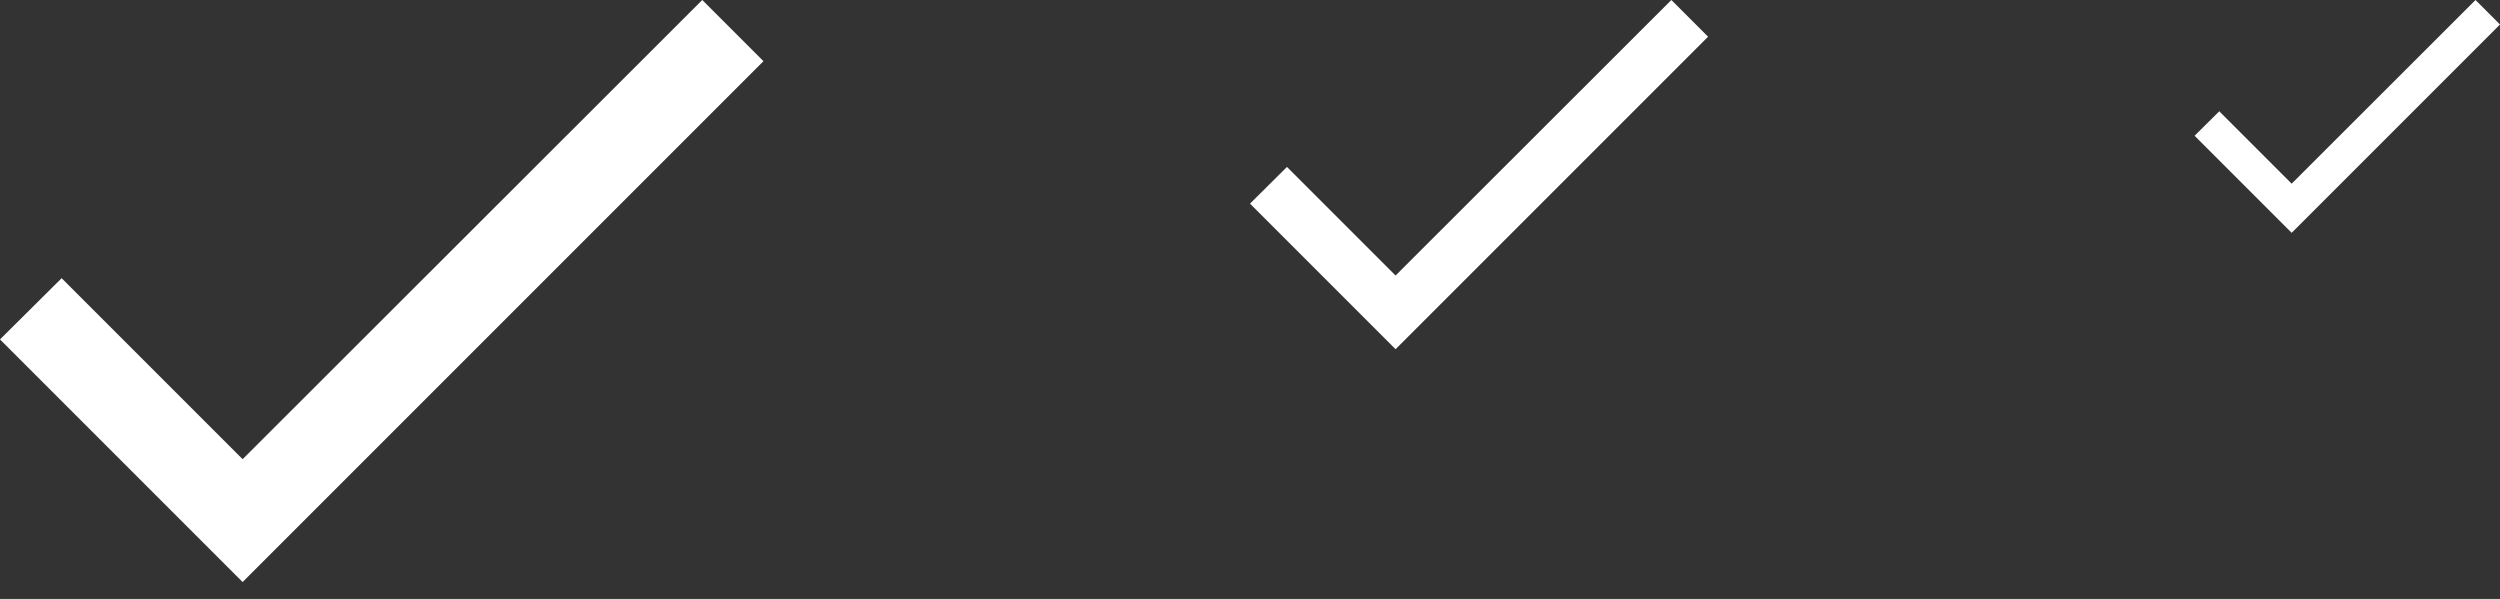
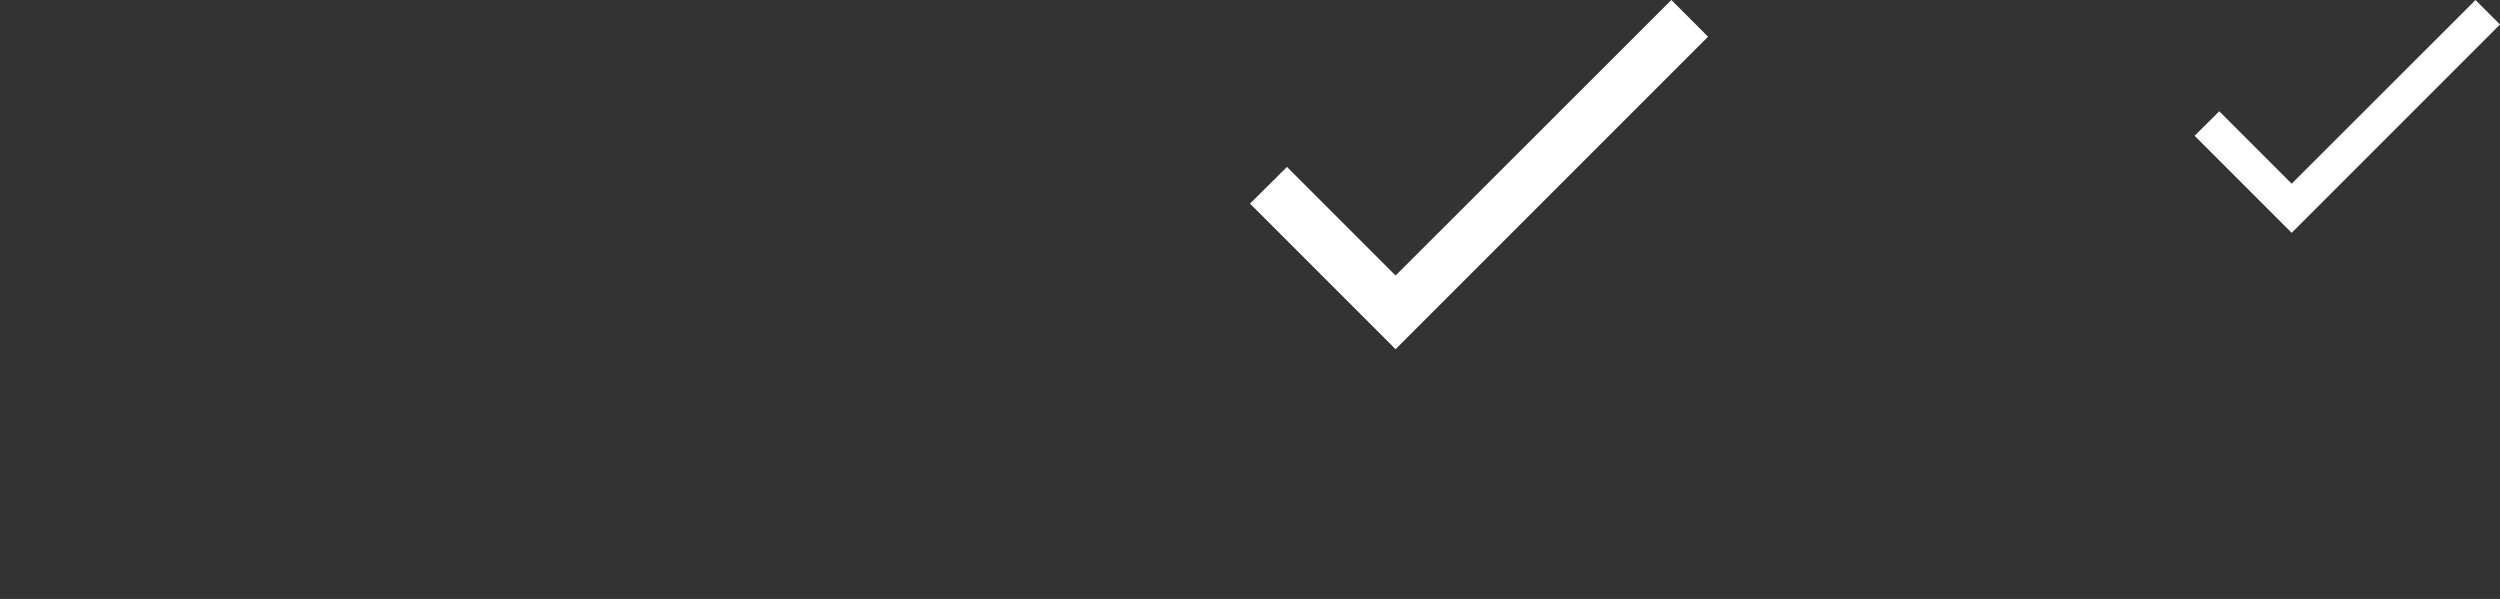
<svg xmlns="http://www.w3.org/2000/svg" fill="none" height="100%" overflow="visible" preserveAspectRatio="none" style="display: block;" viewBox="0 0 96 23" width="100%">
  <rect x="0" y="0" width="96" height="23" fill="#333333" stroke="none" />
  <g id="Frame 4">
-     <path d="M9.317 17.633L2.367 10.683L0 13.033L9.317 22.35L29.317 2.35L26.967 0L9.317 17.633Z" fill="white" id="Vector" />
    <path d="M53.59 10.58L49.42 6.41L48 7.82L53.59 13.41L65.59 1.41L64.18 0L53.59 10.58Z" fill="white" id="Vector_2" />
    <path d="M88 7.053L85.22 4.273L84.273 5.213L88 8.94L96 0.94L95.06 0L88 7.053Z" fill="white" id="Vector_3" />
  </g>
</svg>